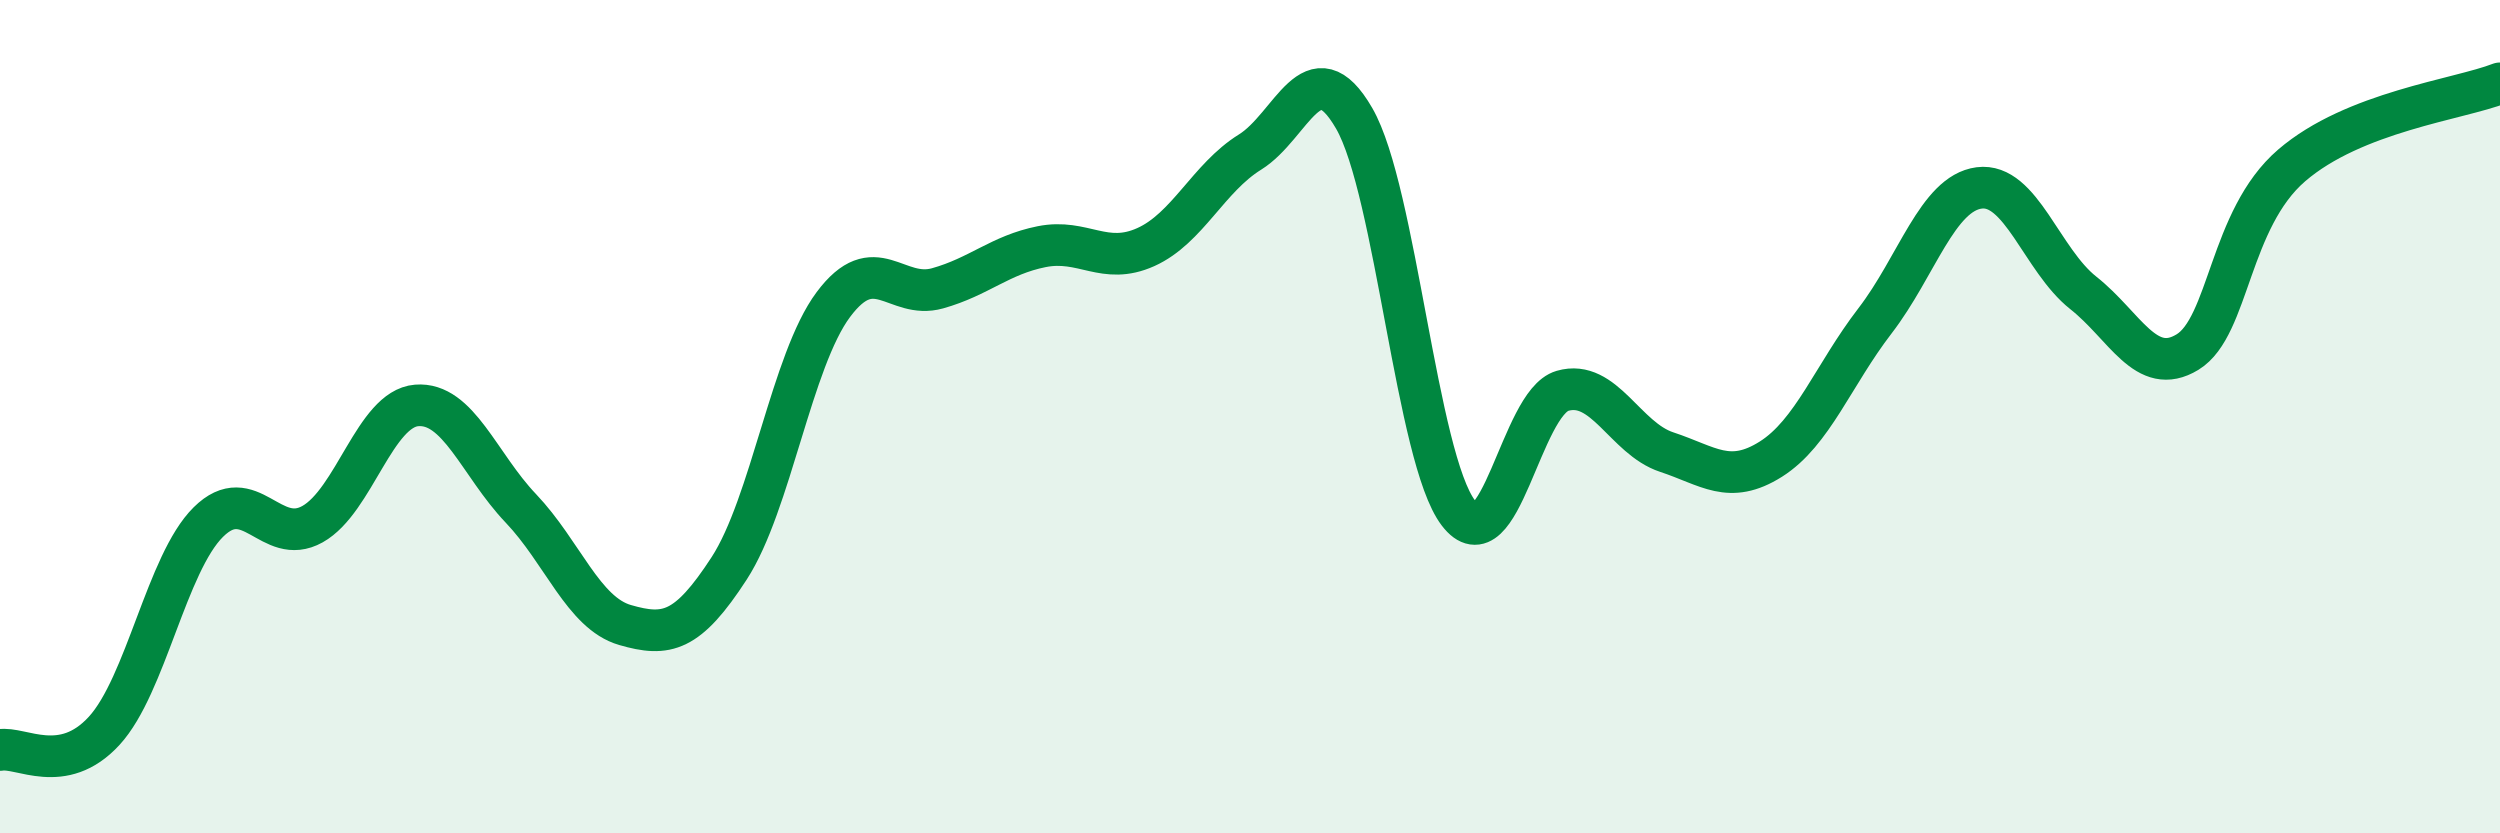
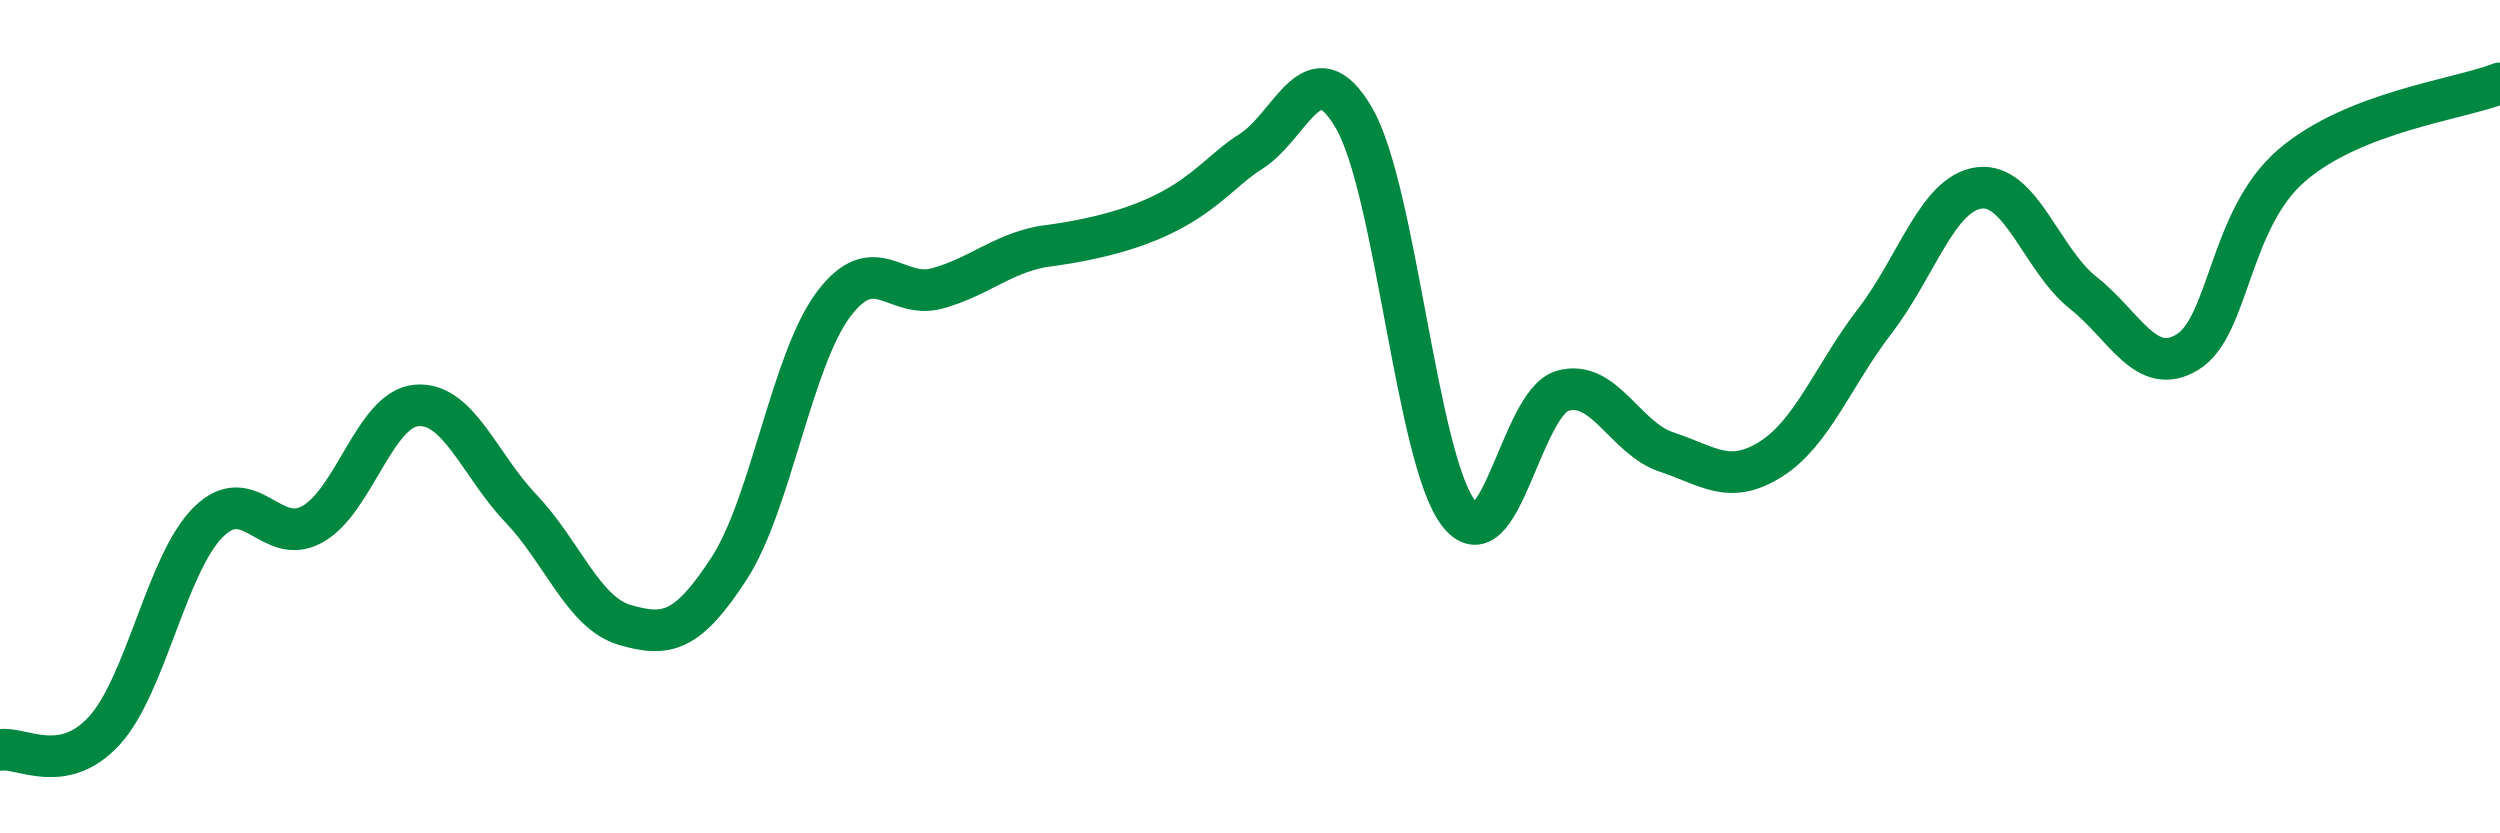
<svg xmlns="http://www.w3.org/2000/svg" width="60" height="20" viewBox="0 0 60 20">
-   <path d="M 0,18 C 0.5,17.91 1.5,18.63 2.5,17.54 C 3.5,16.45 4,13.52 5,12.53 C 6,11.54 6.5,13.14 7.5,12.58 C 8.5,12.02 9,9.81 10,9.73 C 11,9.65 11.5,11.15 12.5,12.2 C 13.5,13.25 14,14.71 15,15 C 16,15.29 16.5,15.18 17.5,13.64 C 18.5,12.1 19,8.65 20,7.31 C 21,5.97 21.5,7.2 22.5,6.92 C 23.5,6.64 24,6.12 25,5.92 C 26,5.72 26.5,6.38 27.5,5.93 C 28.5,5.48 29,4.27 30,3.65 C 31,3.03 31.5,1.11 32.5,2.84 C 33.5,4.57 34,11 35,12.31 C 36,13.62 36.5,9.67 37.5,9.38 C 38.5,9.09 39,10.52 40,10.85 C 41,11.18 41.5,11.65 42.5,11.02 C 43.5,10.39 44,9 45,7.7 C 46,6.4 46.5,4.64 47.5,4.51 C 48.5,4.38 49,6.24 50,7.03 C 51,7.82 51.5,9.06 52.5,8.45 C 53.5,7.84 53.5,5.26 55,3.97 C 56.5,2.68 59,2.39 60,2L60 20L0 20Z" fill="#008740" opacity="0.1" stroke-linecap="round" stroke-linejoin="round" />
-   <path d="M 0,18 C 0.5,17.91 1.5,18.63 2.5,17.54 C 3.5,16.45 4,13.52 5,12.53 C 6,11.54 6.5,13.14 7.5,12.58 C 8.5,12.02 9,9.81 10,9.73 C 11,9.65 11.5,11.15 12.5,12.2 C 13.5,13.25 14,14.71 15,15 C 16,15.29 16.5,15.18 17.5,13.64 C 18.5,12.1 19,8.65 20,7.31 C 21,5.97 21.5,7.2 22.5,6.92 C 23.5,6.64 24,6.12 25,5.92 C 26,5.72 26.5,6.38 27.5,5.93 C 28.5,5.48 29,4.27 30,3.65 C 31,3.03 31.5,1.11 32.5,2.84 C 33.5,4.57 34,11 35,12.31 C 36,13.62 36.5,9.67 37.5,9.38 C 38.5,9.09 39,10.52 40,10.85 C 41,11.18 41.5,11.65 42.5,11.02 C 43.5,10.39 44,9 45,7.7 C 46,6.4 46.5,4.64 47.5,4.51 C 48.5,4.38 49,6.24 50,7.03 C 51,7.82 51.5,9.06 52.5,8.45 C 53.5,7.84 53.5,5.26 55,3.97 C 56.5,2.68 59,2.39 60,2" stroke="#008740" stroke-width="1" fill="none" stroke-linecap="round" stroke-linejoin="round" />
+   <path d="M 0,18 C 0.5,17.91 1.5,18.63 2.5,17.54 C 3.5,16.45 4,13.52 5,12.53 C 6,11.54 6.5,13.14 7.5,12.58 C 8.5,12.02 9,9.81 10,9.73 C 11,9.65 11.5,11.15 12.5,12.2 C 13.5,13.25 14,14.71 15,15 C 16,15.29 16.5,15.18 17.5,13.64 C 18.5,12.1 19,8.65 20,7.31 C 21,5.97 21.5,7.2 22.5,6.92 C 23.5,6.64 24,6.12 25,5.92 C 28.5,5.48 29,4.27 30,3.65 C 31,3.03 31.5,1.11 32.5,2.84 C 33.5,4.57 34,11 35,12.31 C 36,13.62 36.5,9.67 37.5,9.38 C 38.5,9.09 39,10.52 40,10.85 C 41,11.18 41.5,11.65 42.5,11.02 C 43.5,10.39 44,9 45,7.7 C 46,6.4 46.5,4.64 47.5,4.51 C 48.5,4.38 49,6.24 50,7.03 C 51,7.82 51.5,9.06 52.5,8.45 C 53.5,7.84 53.5,5.26 55,3.97 C 56.5,2.68 59,2.39 60,2" stroke="#008740" stroke-width="1" fill="none" stroke-linecap="round" stroke-linejoin="round" />
</svg>